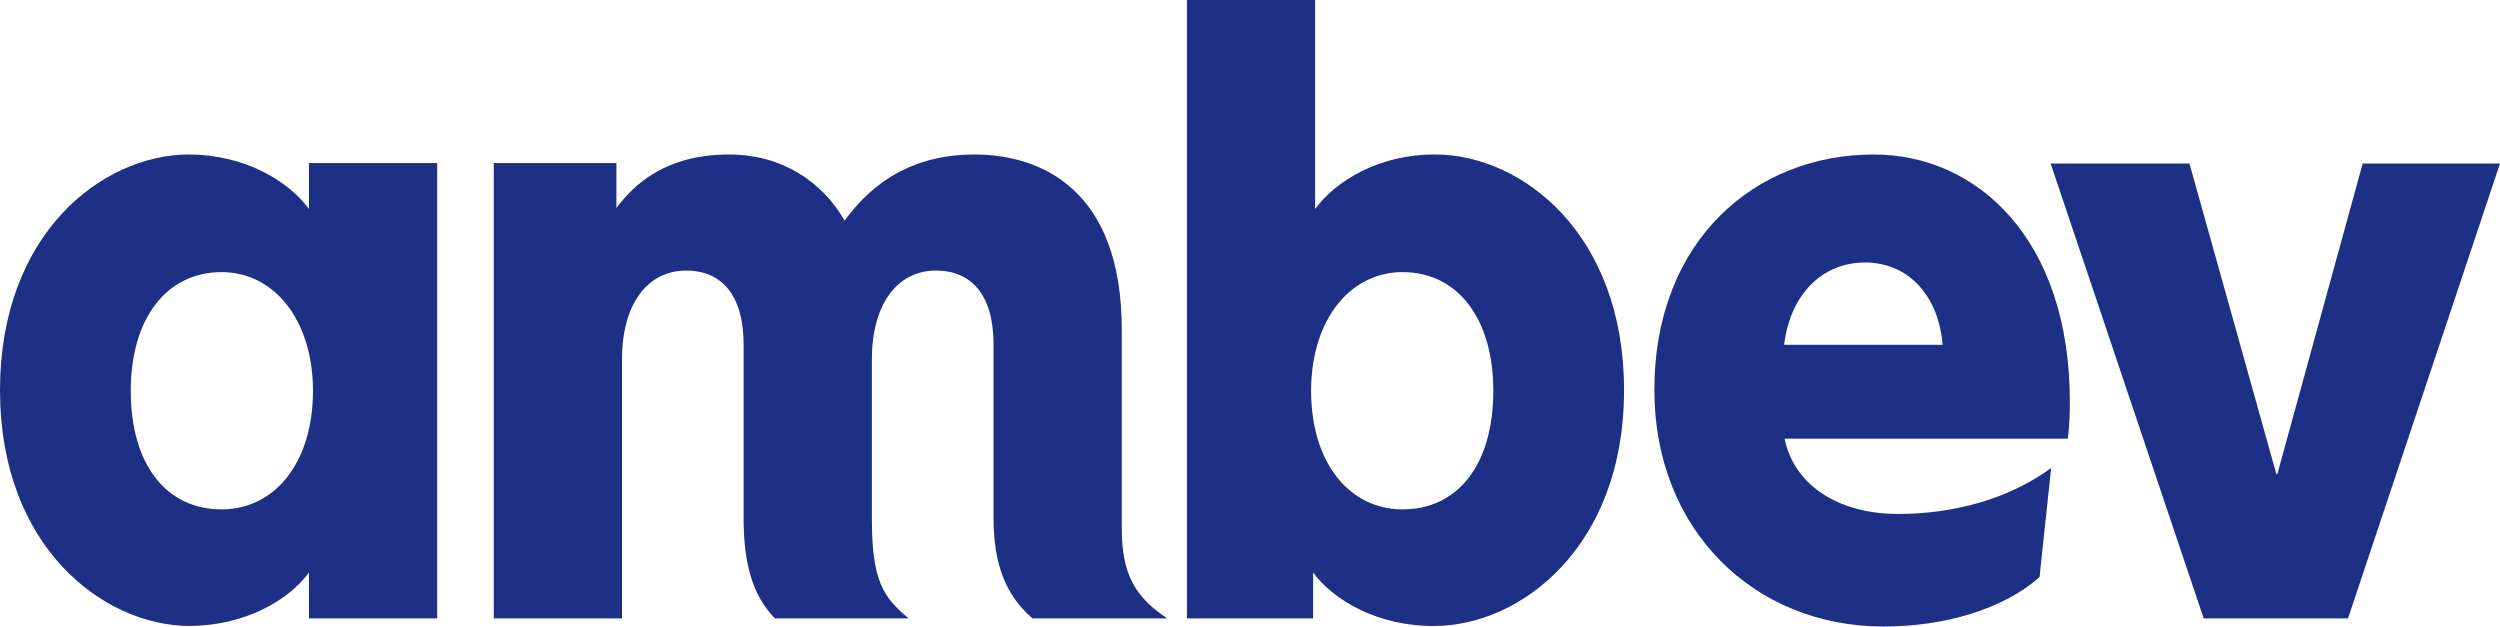
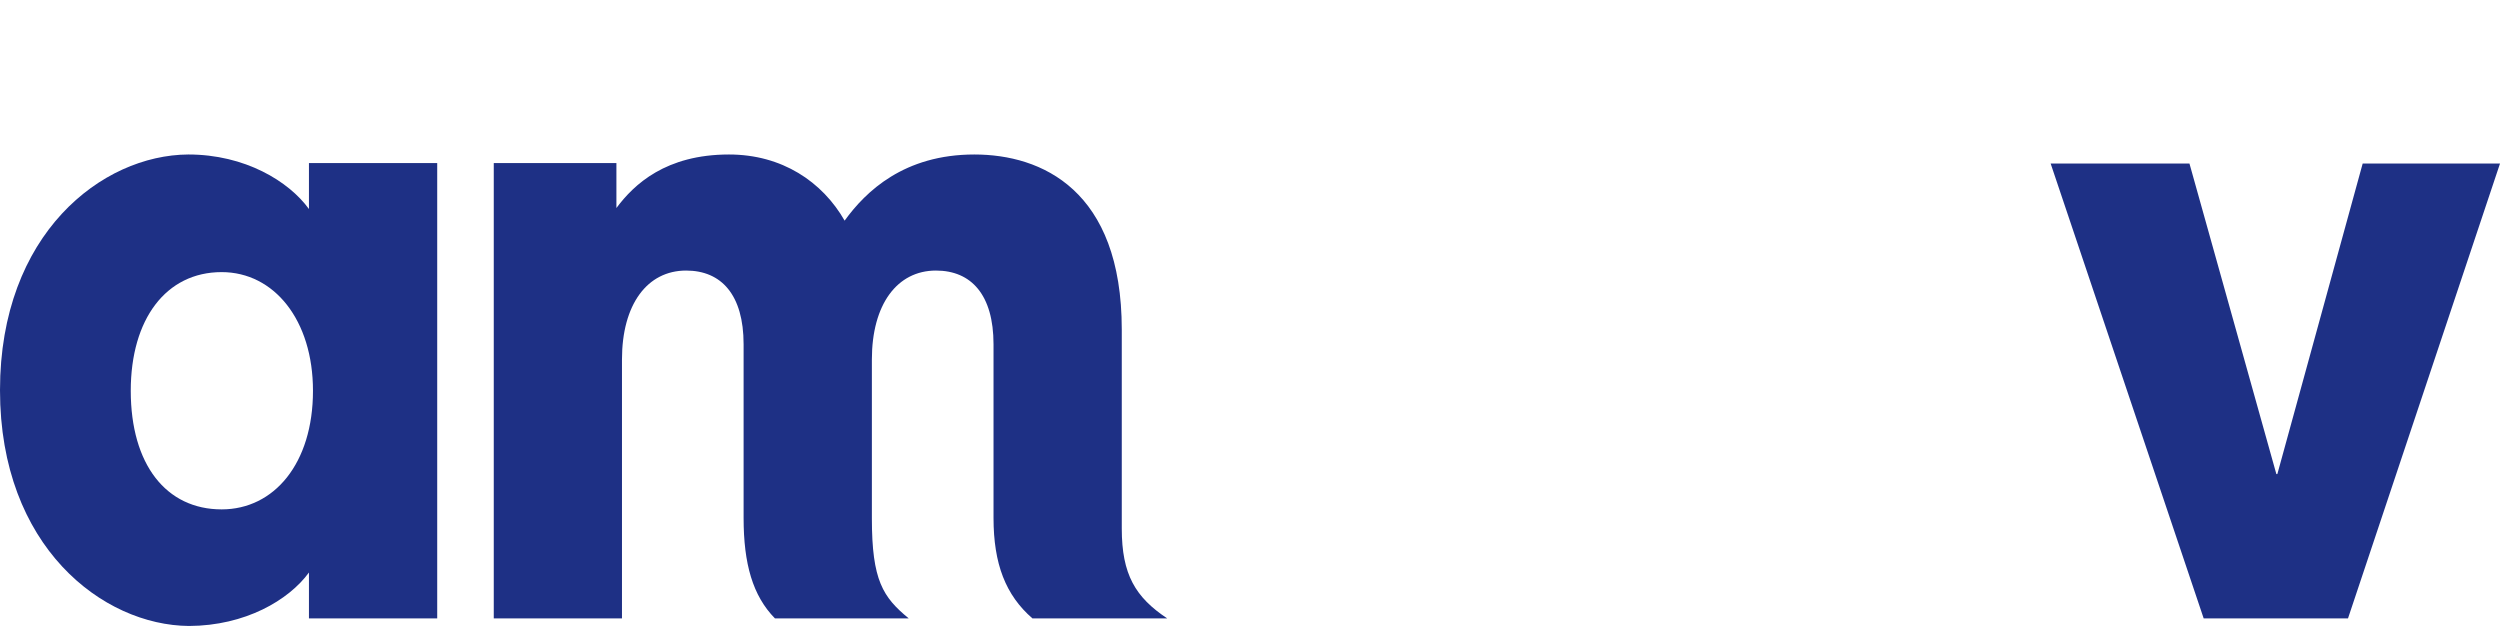
<svg xmlns="http://www.w3.org/2000/svg" xmlns:ns1="http://www.inkscape.org/namespaces/inkscape" xmlns:ns2="http://sodipodi.sourceforge.net/DTD/sodipodi-0.dtd" width="240pt" height="60.146pt" viewBox="0 0 240 60.146" id="svg2" ns1:version="0.91 r" ns2:docname="ambev logo 2015.svg">
  <defs id="defs9" />
  <g id="g3375">
    <path id="path5" transform="scale(0.8,0.8)" d="M 246.078 19.627 L 264.441 74.207 L 281.76 74.207 L 300 19.627 L 283.521 19.627 L 273.283 56.885 L 273.162 56.885 L 262.736 19.627 L 246.078 19.627 z " style="fill:#1e3085;fill-opacity:1;fill-rule:nonzero;stroke:none" />
    <path ns1:connector-curvature="0" id="path3340" d="M 18.079,14.831 C 9.791,14.877 6.1035148e-6,22.438 6.1035148e-6,37.463 6.1035148e-6,52.47 9.862,60.029 18.144,60.093 c 5.397,-0.02 9.585,-2.483 11.515,-5.133 l 0,4.406 12.313,0 0,-43.711 -12.313,0 0,4.412 C 27.721,17.396 23.508,14.831 18.079,14.831 Z m 0.065,45.262 c -0.022,8.3e-5 -0.043,0.002 -0.065,0.002 l 0.096,0 c -0.01,-5.2e-5 -0.02,-0.002 -0.031,-0.002 z m 3.134,-33.97 c 5.037,0 8.768,4.604 8.768,11.391 0,6.976 -3.731,11.387 -8.768,11.387 -5.332,0 -8.725,-4.315 -8.725,-11.387 0,-6.884 3.393,-11.391 8.725,-11.391 z" style="fill:#1e3085;fill-opacity:1;fill-rule:nonzero;stroke:none" />
    <path id="path3348" transform="scale(0.8,0.8)" d="M 87.477 18.539 C 79.908 18.539 76.087 22.114 73.969 24.963 L 73.969 19.568 L 59.252 19.568 L 59.252 74.207 L 74.637 74.207 L 74.637 43.135 C 74.637 36.533 77.666 32.467 82.334 32.467 C 86.57 32.467 89.232 35.382 89.232 41.316 L 89.232 62.156 C 89.232 67.67 90.327 71.485 92.992 74.207 L 109.045 74.207 C 105.96 71.663 104.625 69.669 104.625 62.215 L 104.625 43.135 C 104.625 36.533 107.652 32.467 112.314 32.467 C 116.557 32.467 119.223 35.382 119.223 41.316 L 119.223 62.156 C 119.223 67.67 120.679 71.421 123.891 74.207 L 140.062 74.207 C 136.246 71.663 134.613 68.942 134.613 63.428 L 134.613 39.557 C 134.613 22.779 124.978 18.539 116.92 18.539 C 108.499 18.539 103.9 22.959 101.355 26.477 C 98.684 21.808 93.837 18.539 87.477 18.539 z " style="fill:#1e3085;fill-opacity:1;fill-rule:nonzero;stroke:none" />
-     <path id="path3356" transform="scale(0.8,0.8)" d="M 142.43 0 L 142.43 74.207 L 157.574 74.207 L 157.574 68.699 C 159.997 72.026 165.388 75.183 172.168 75.119 C 182.529 75.062 194.887 65.61 194.887 46.828 C 194.887 28.047 182.652 18.596 172.291 18.539 C 165.511 18.476 160.238 21.745 157.814 25.084 L 157.814 0 L 142.43 0 z M 168.297 32.652 C 174.962 32.652 179.197 38.287 179.197 46.893 C 179.197 55.733 174.962 61.127 168.297 61.127 C 161.994 61.127 157.332 55.612 157.332 46.893 C 157.332 38.408 161.994 32.652 168.297 32.652 z " style="fill:#1e3085;fill-opacity:1;fill-rule:nonzero;stroke:none" />
-     <path id="path3365" transform="scale(0.8,0.8)" d="M 224.818 18.539 C 210.762 18.539 198.525 28.714 198.525 46.828 C 198.525 63.492 210.394 75.182 226.027 75.182 C 233.303 75.182 240.389 73.122 244.746 69.242 L 246.137 56.16 C 240.991 59.919 234.389 61.674 227.781 61.674 C 220.454 61.674 215.248 58.098 214.154 52.641 L 248.143 52.641 C 248.321 51.191 248.383 49.736 248.383 48.223 C 248.383 28.716 237.297 18.539 224.818 18.539 z M 223.787 31.5 C 229.359 31.5 232.692 35.92 233.111 41.377 L 214.096 41.377 C 214.821 35.316 218.693 31.5 223.787 31.5 z " style="fill:#1e3085;fill-opacity:1;fill-rule:nonzero;stroke:none" />
  </g>
</svg>